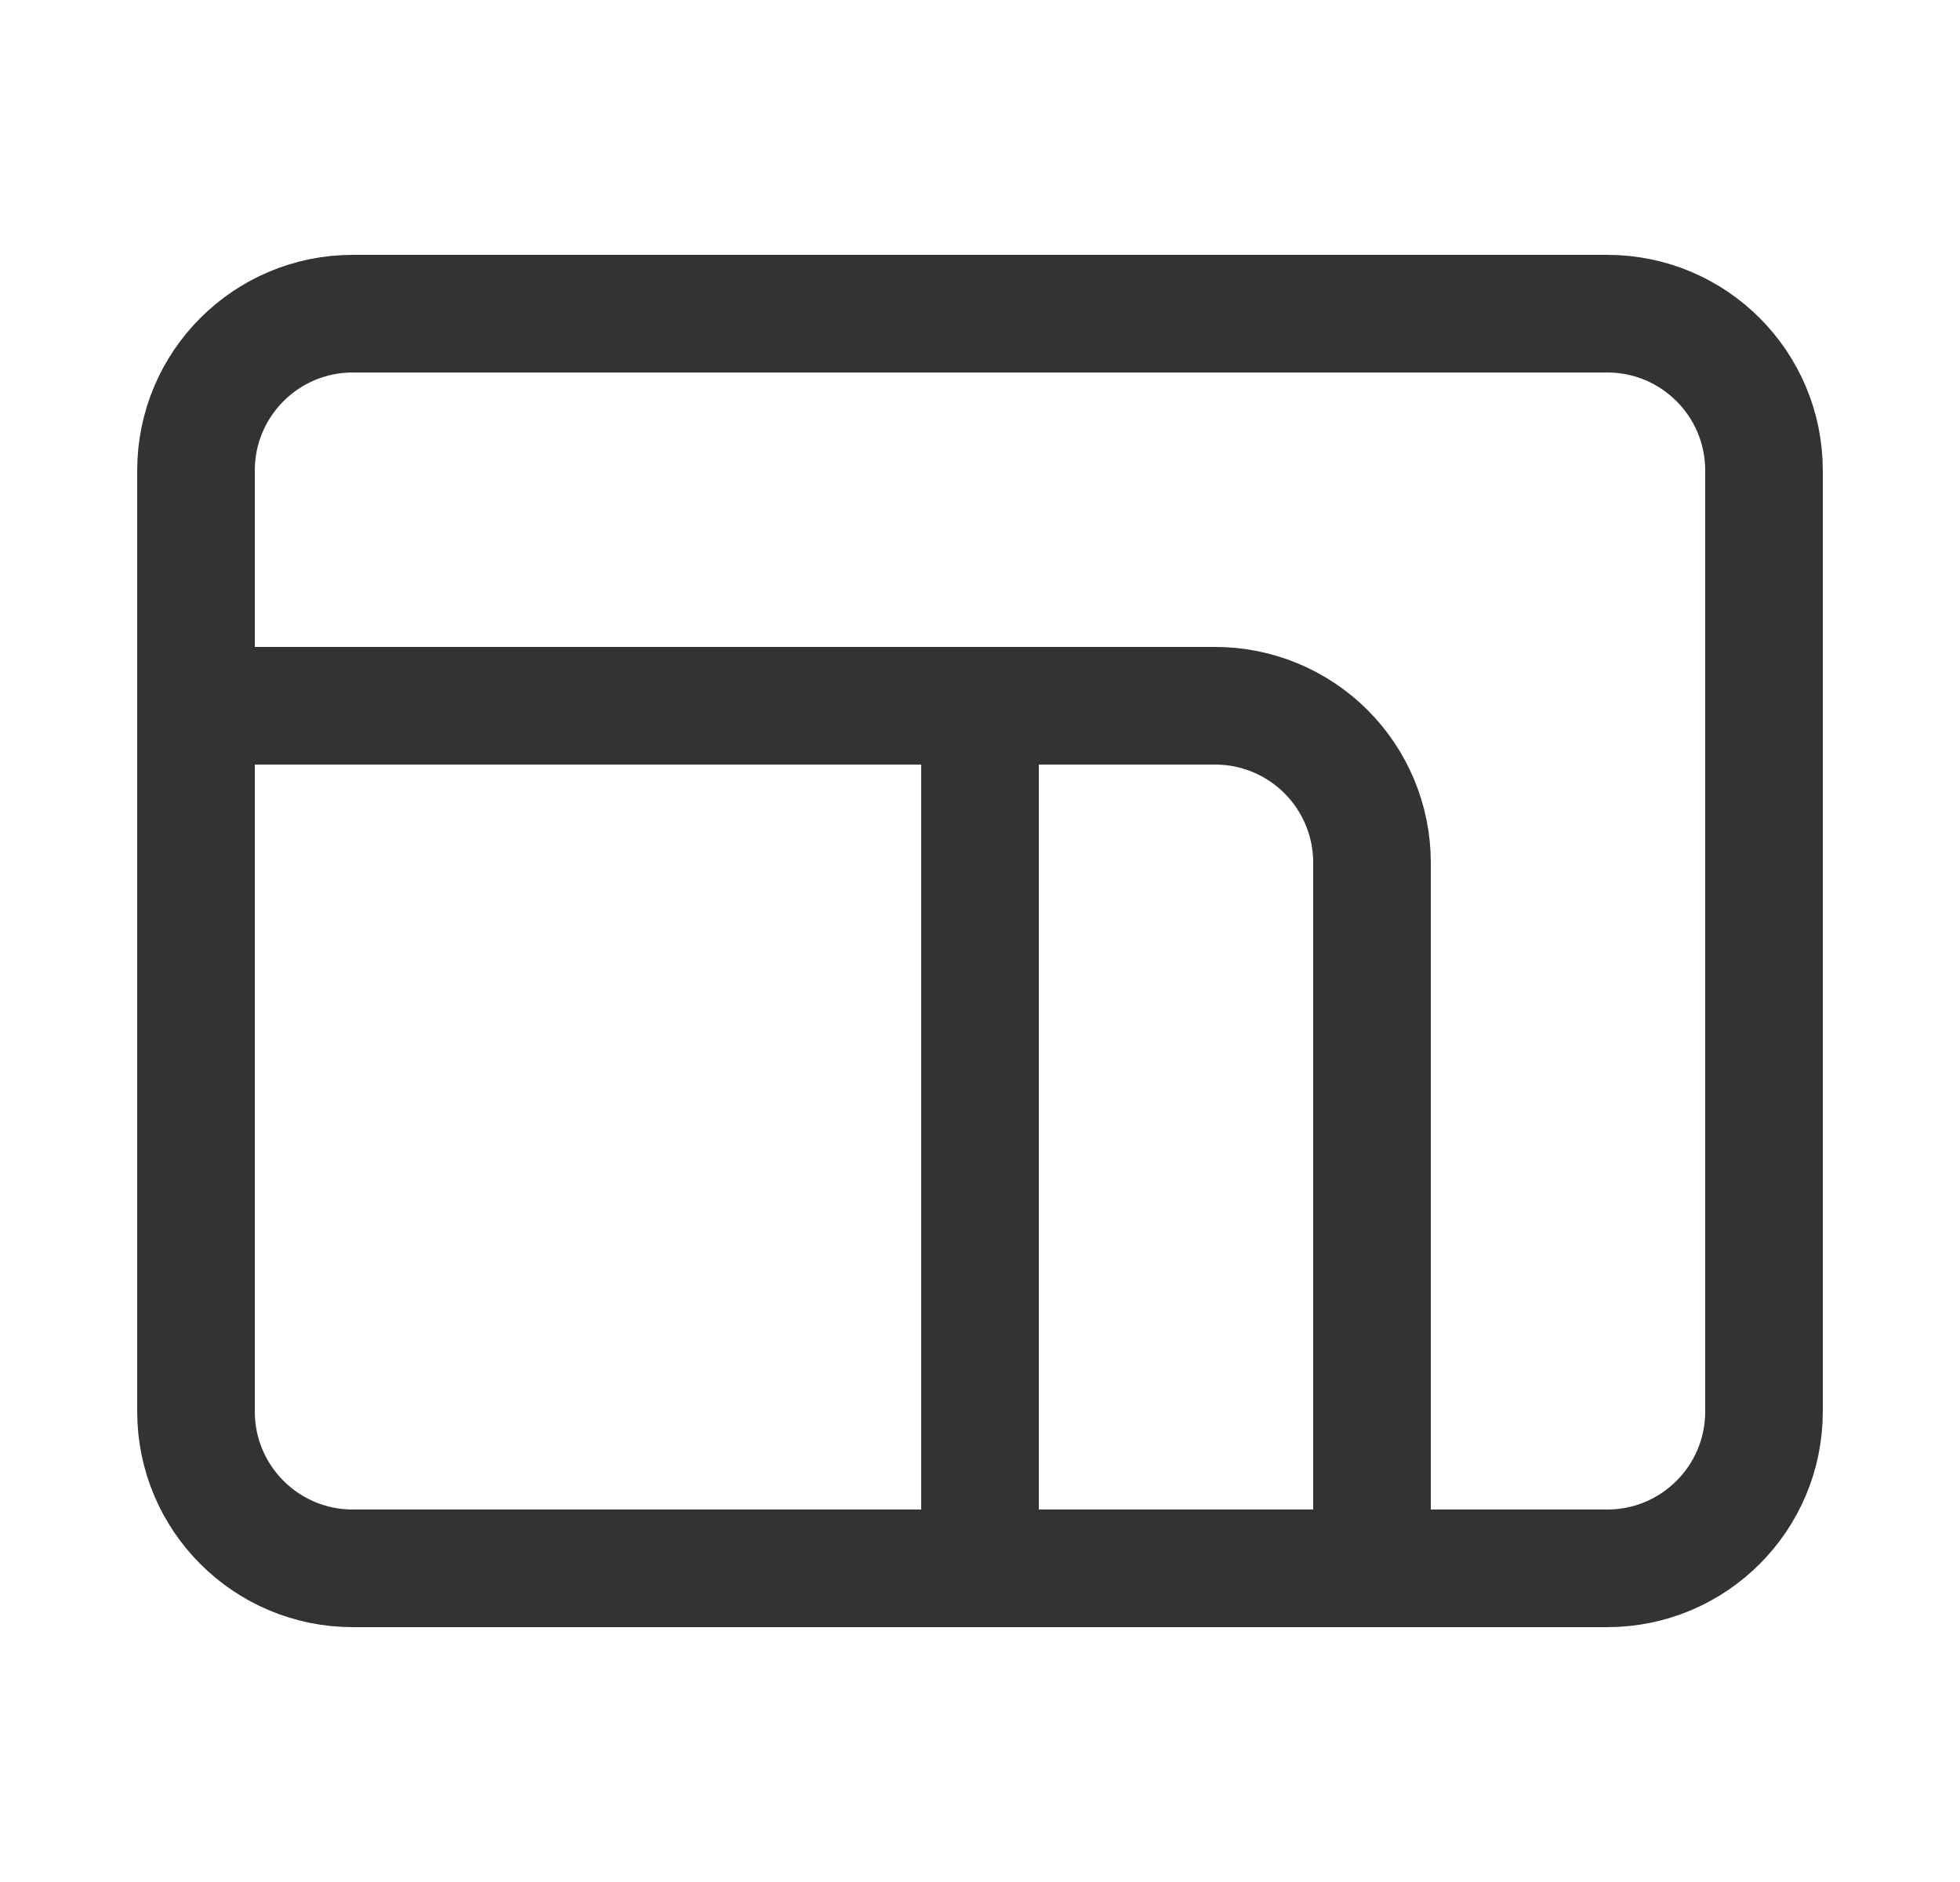
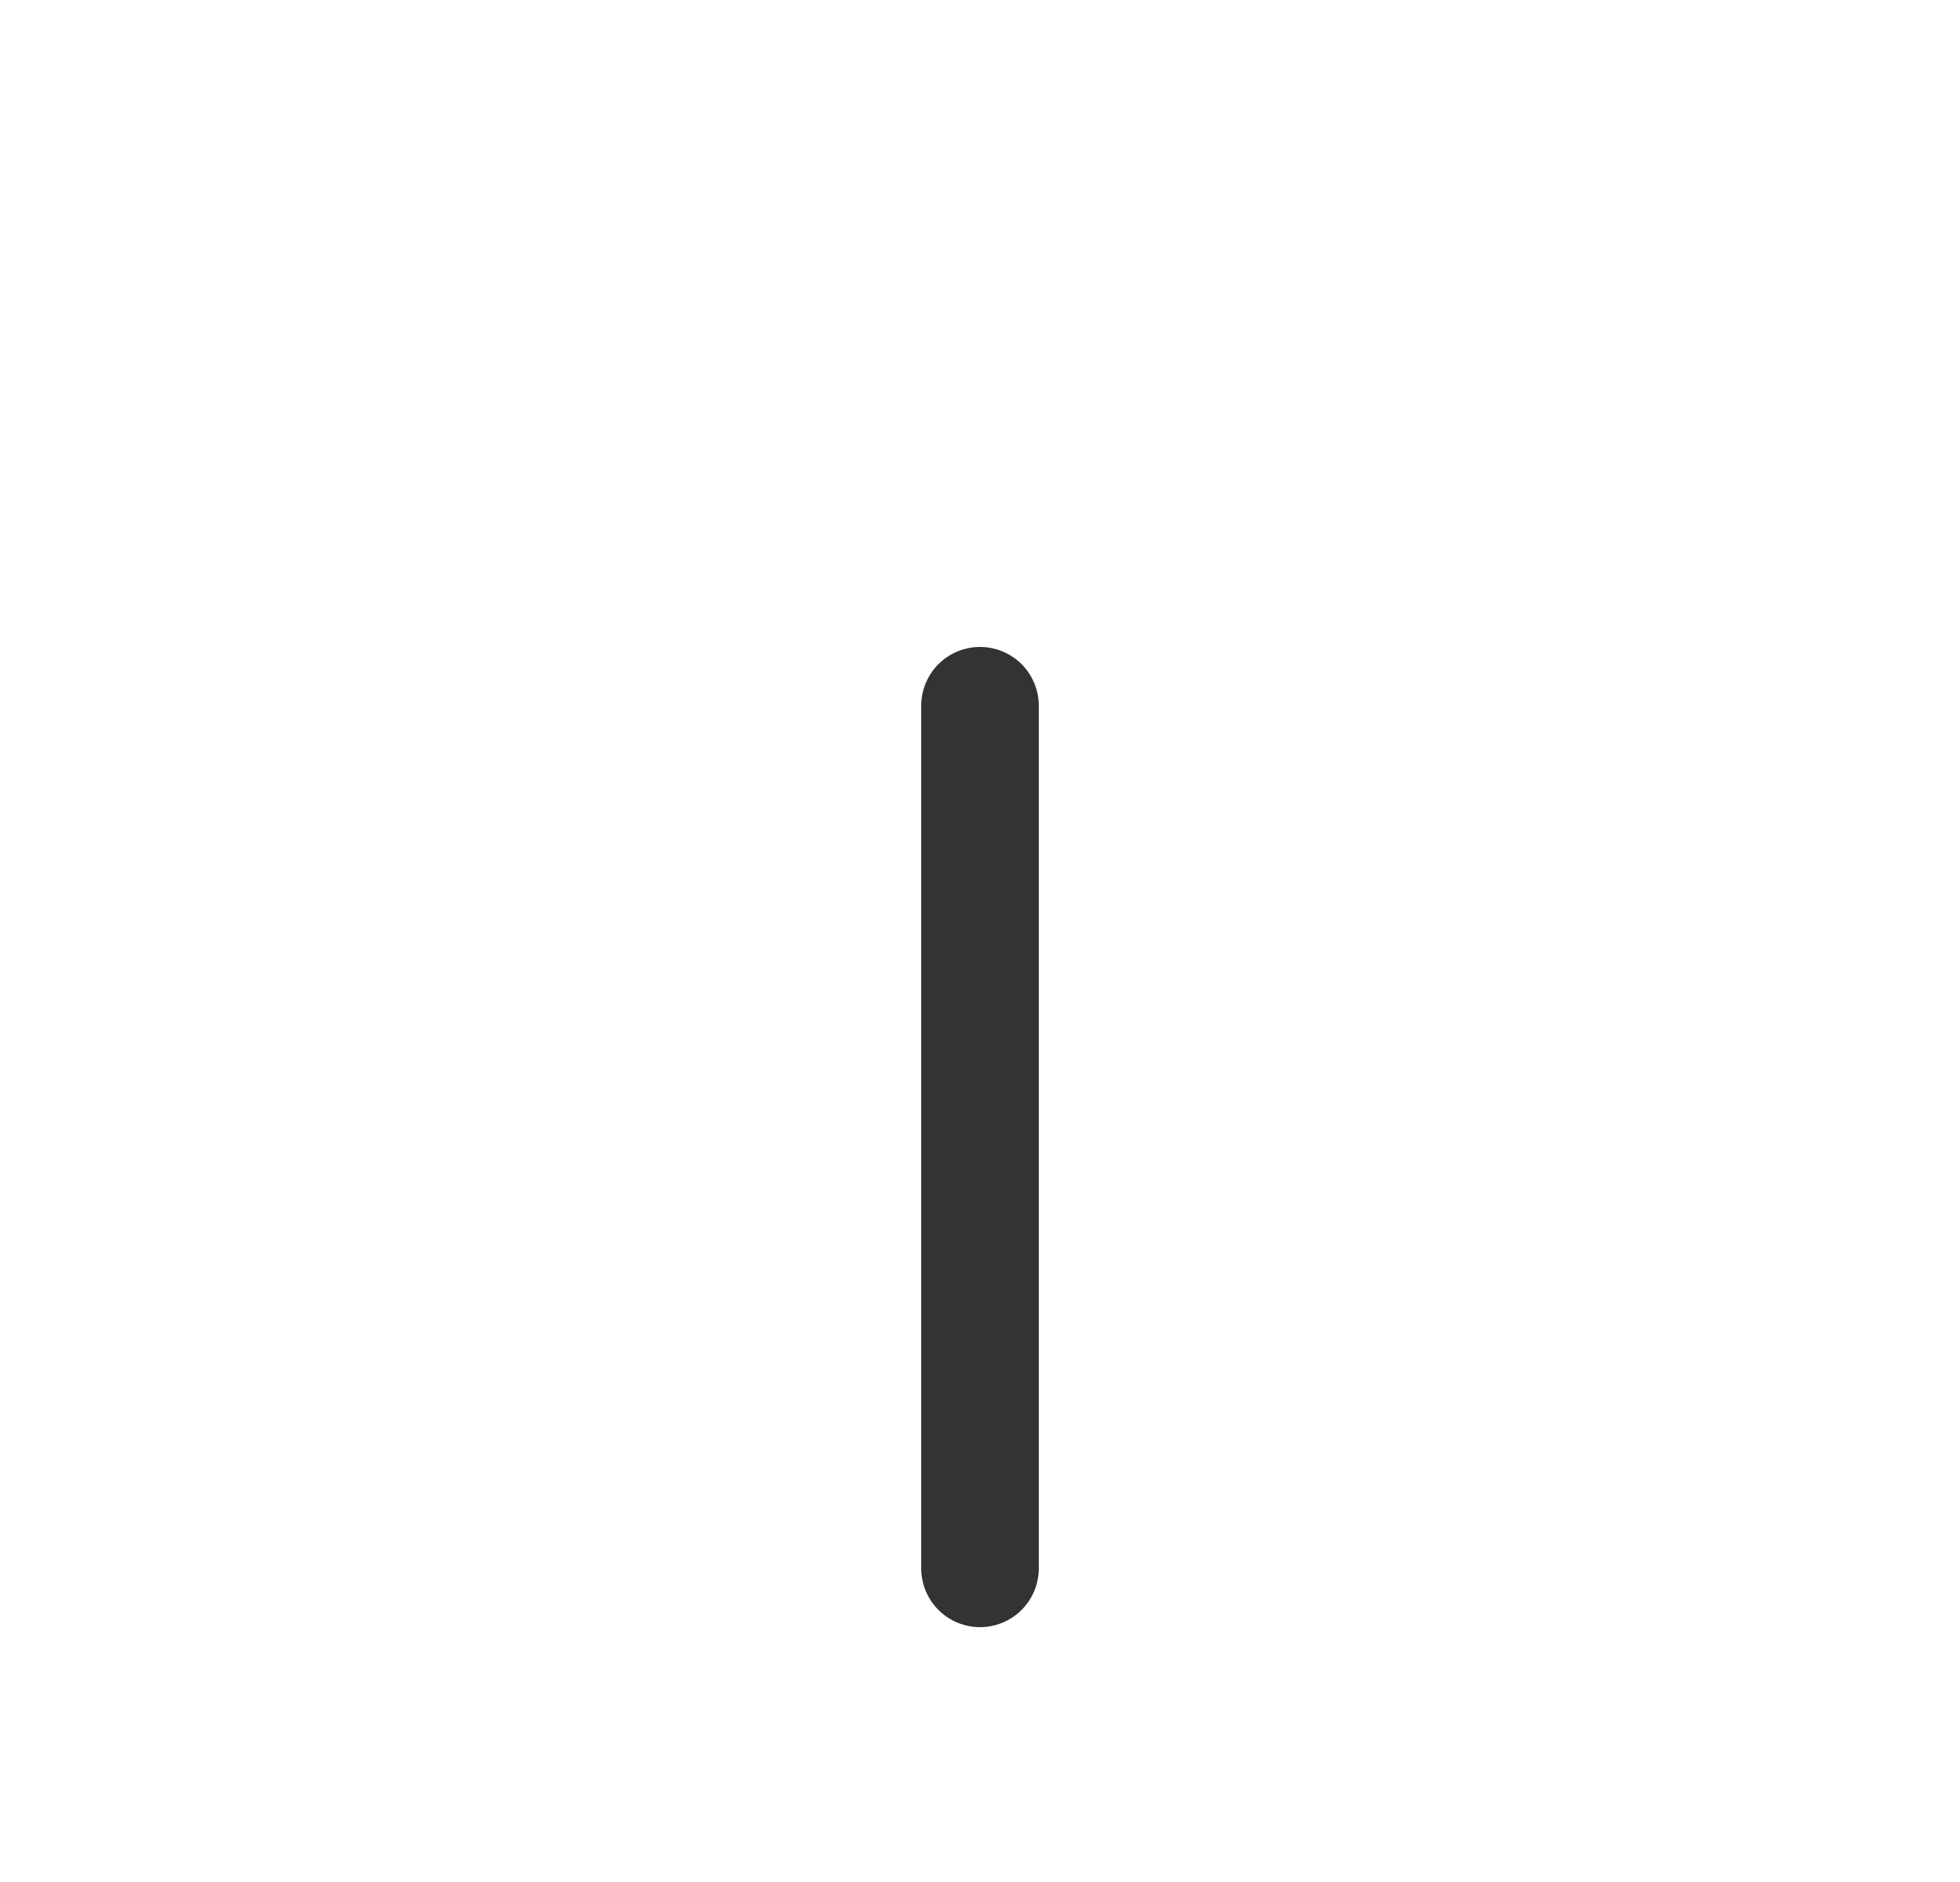
<svg xmlns="http://www.w3.org/2000/svg" width="25" height="24" viewBox="0 0 25 24" fill="none">
-   <path d="M20.5 4H4.5C3.395 4 2.5 4.895 2.5 6V18C2.5 19.105 3.395 20 4.5 20H20.5C21.605 20 22.5 19.105 22.5 18V6C22.5 4.895 21.605 4 20.5 4Z" stroke="#333333" stroke-width="1.5" stroke-linecap="round" stroke-linejoin="round" />
  <path d="M12.5 9V20" stroke="#333333" stroke-width="1.5" stroke-linecap="round" stroke-linejoin="round" />
-   <path d="M2.5 9H15.5C16.03 9 16.539 9.211 16.914 9.586C17.289 9.961 17.5 10.47 17.5 11V20" stroke="#333333" stroke-width="1.5" stroke-linecap="round" stroke-linejoin="round" />
</svg>